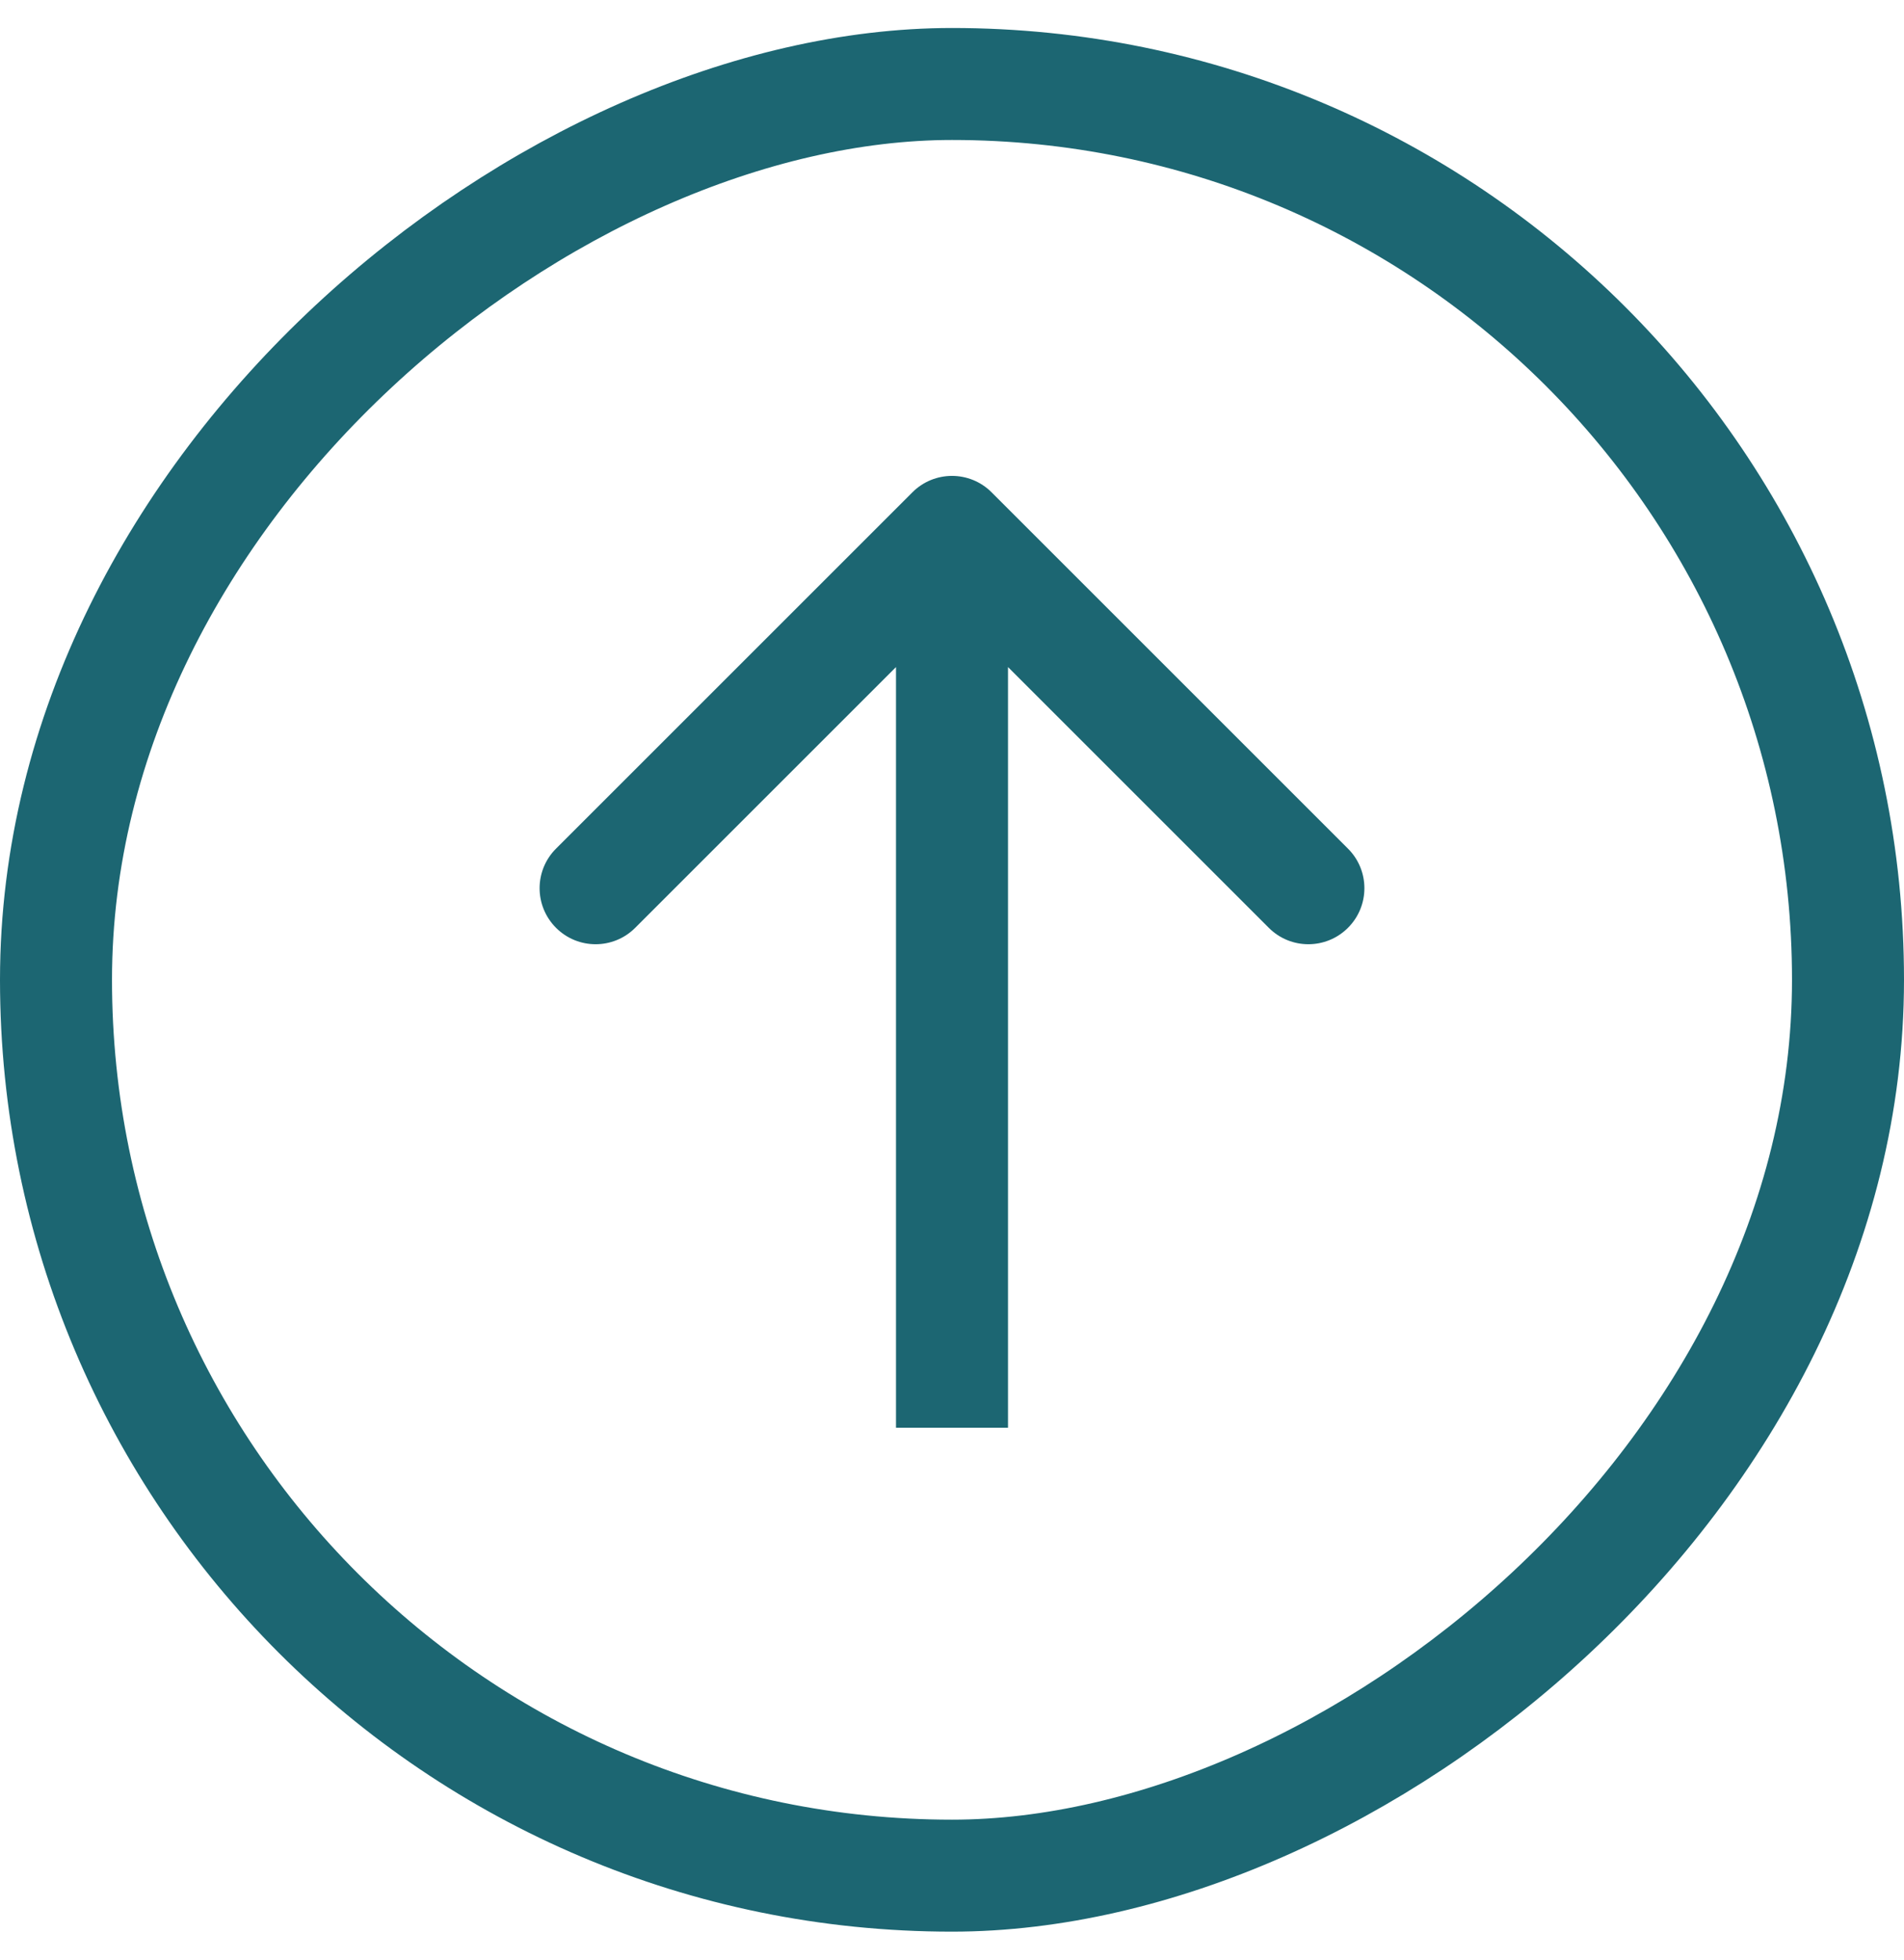
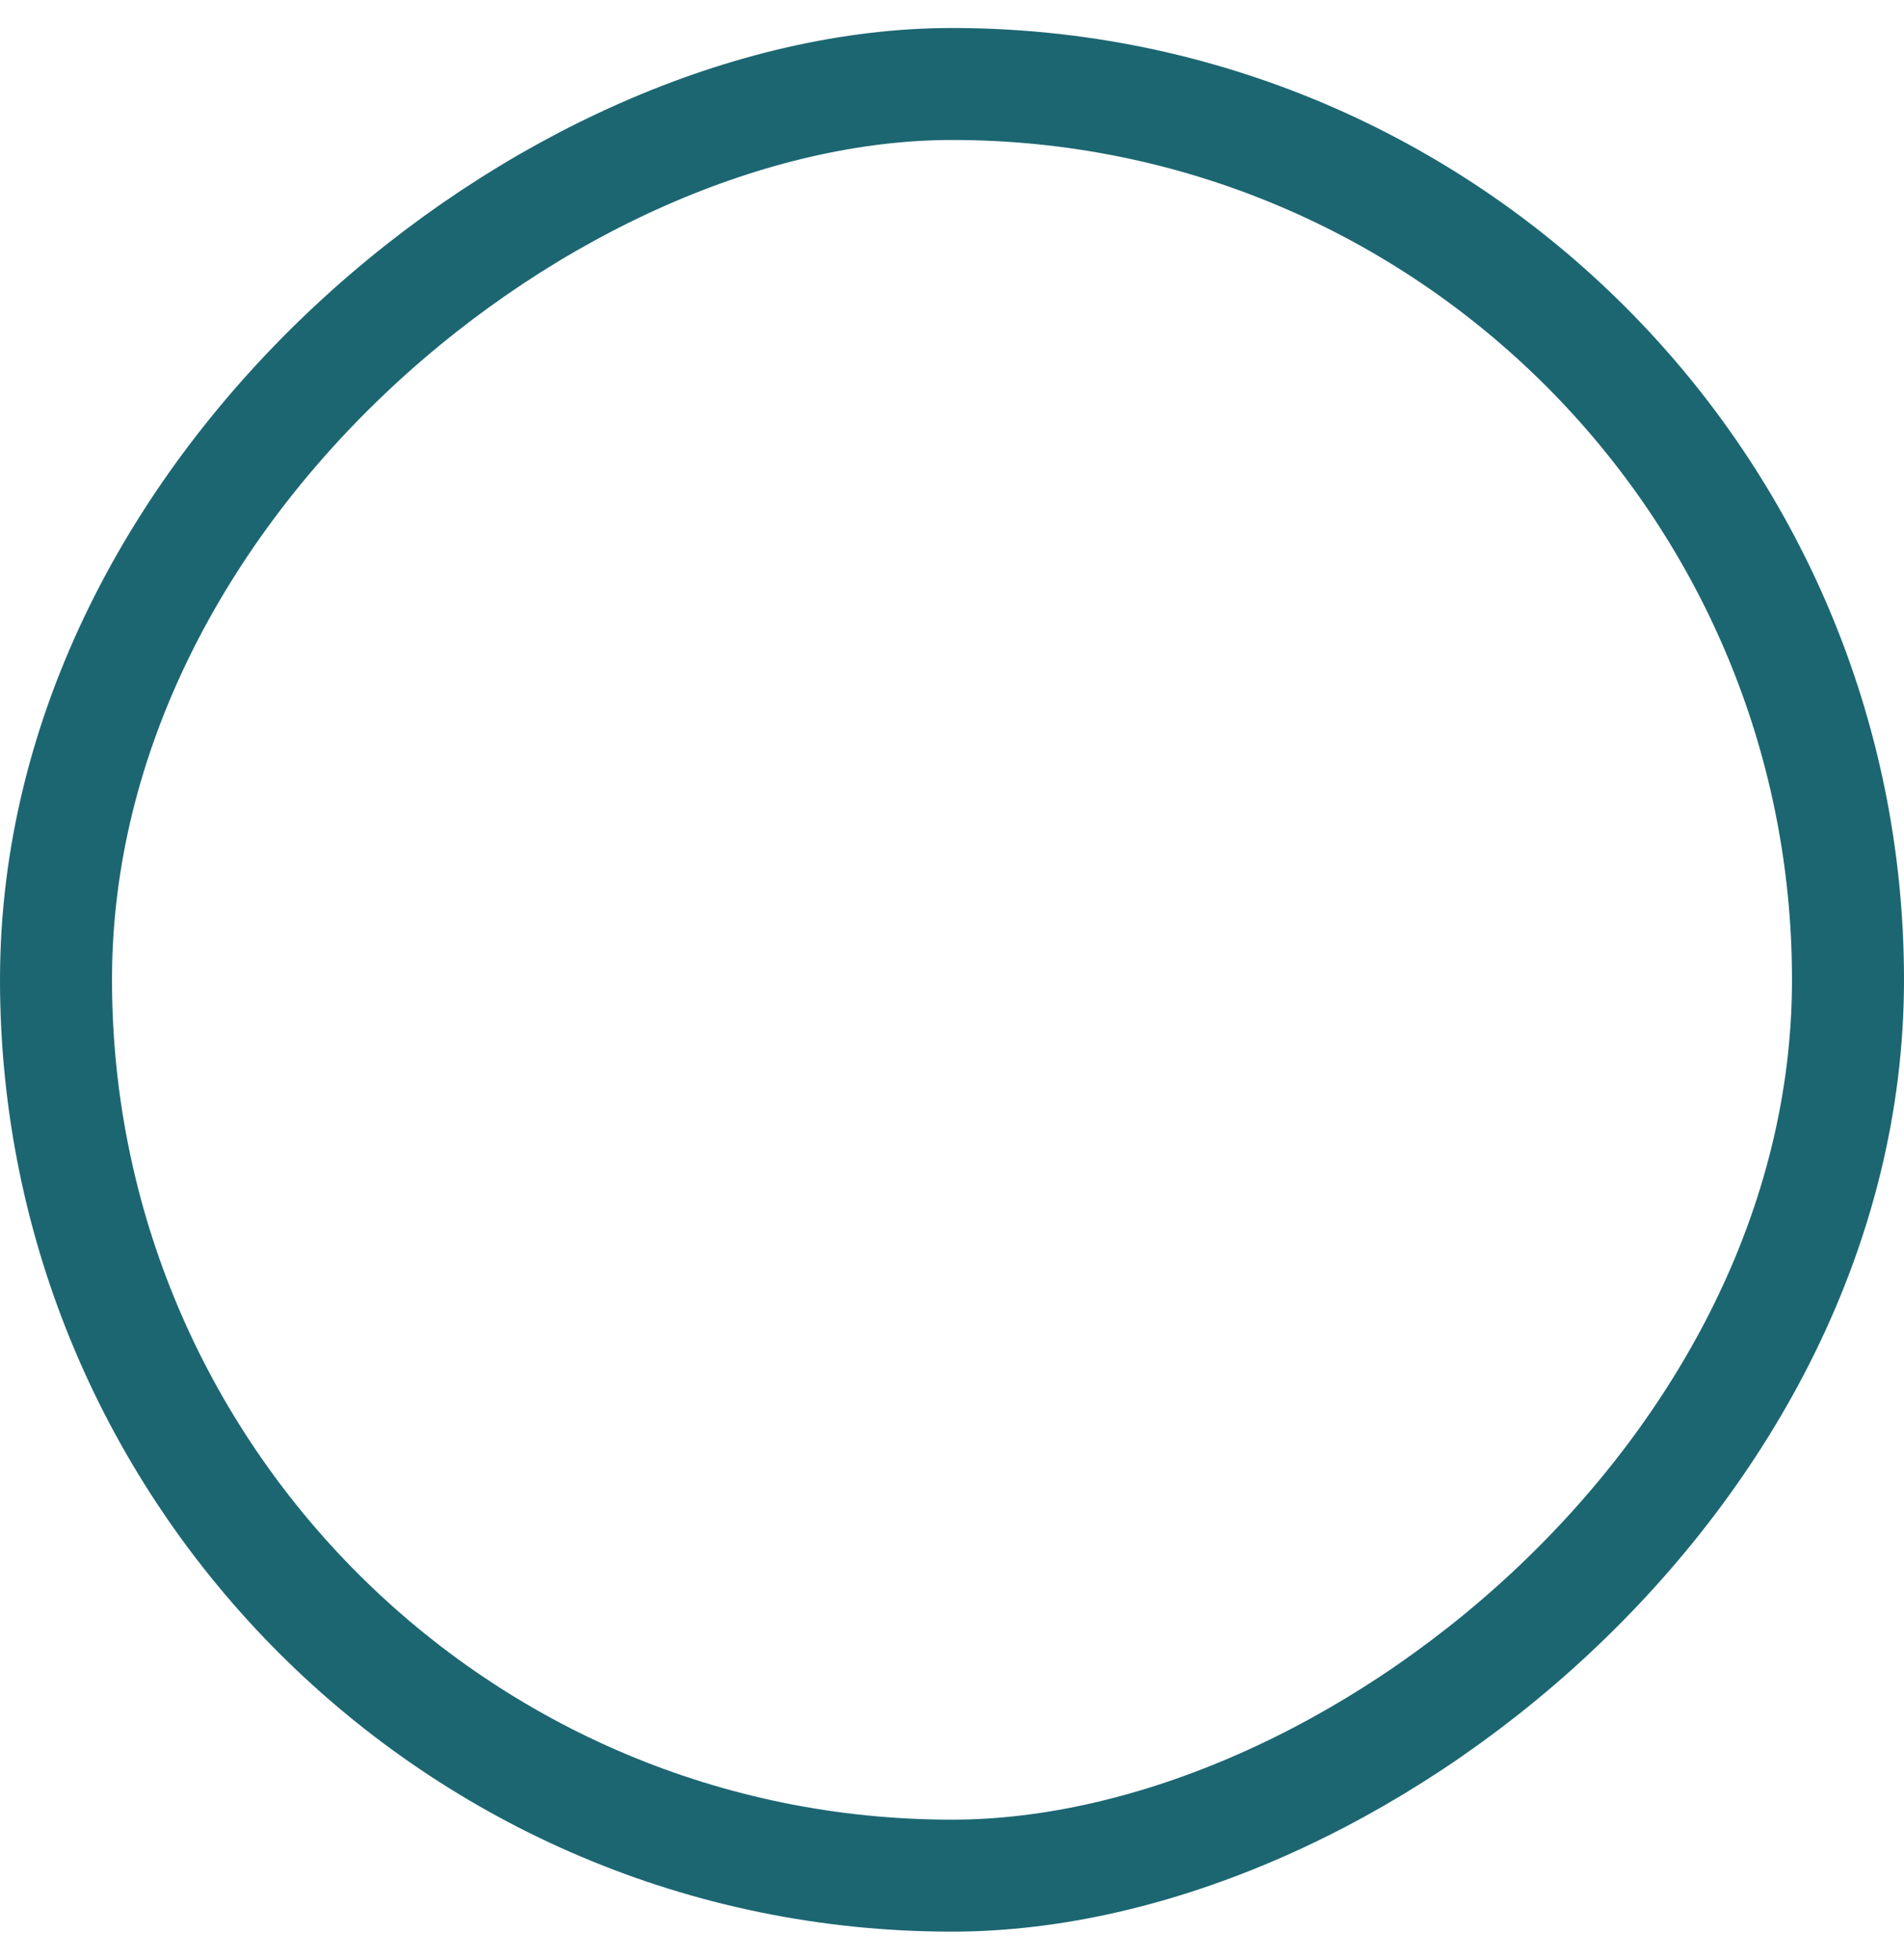
<svg xmlns="http://www.w3.org/2000/svg" width="34" height="35" viewBox="0 0 34 35" fill="none">
  <rect x="33" y="1.5" width="32" height="32" rx="16" transform="rotate(90 33 1.5)" stroke="#1C6672" stroke-width="2" />
-   <path d="M17.707 8.793C17.317 8.402 16.683 8.402 16.293 8.793L9.929 15.157C9.538 15.547 9.538 16.18 9.929 16.571C10.319 16.962 10.953 16.962 11.343 16.571L17 10.914L22.657 16.571C23.047 16.962 23.68 16.962 24.071 16.571C24.462 16.18 24.462 15.547 24.071 15.157L17.707 8.793ZM18 25.5L18 9.5L16 9.5L16 25.5L18 25.5Z" fill="#1C6672" />
</svg>